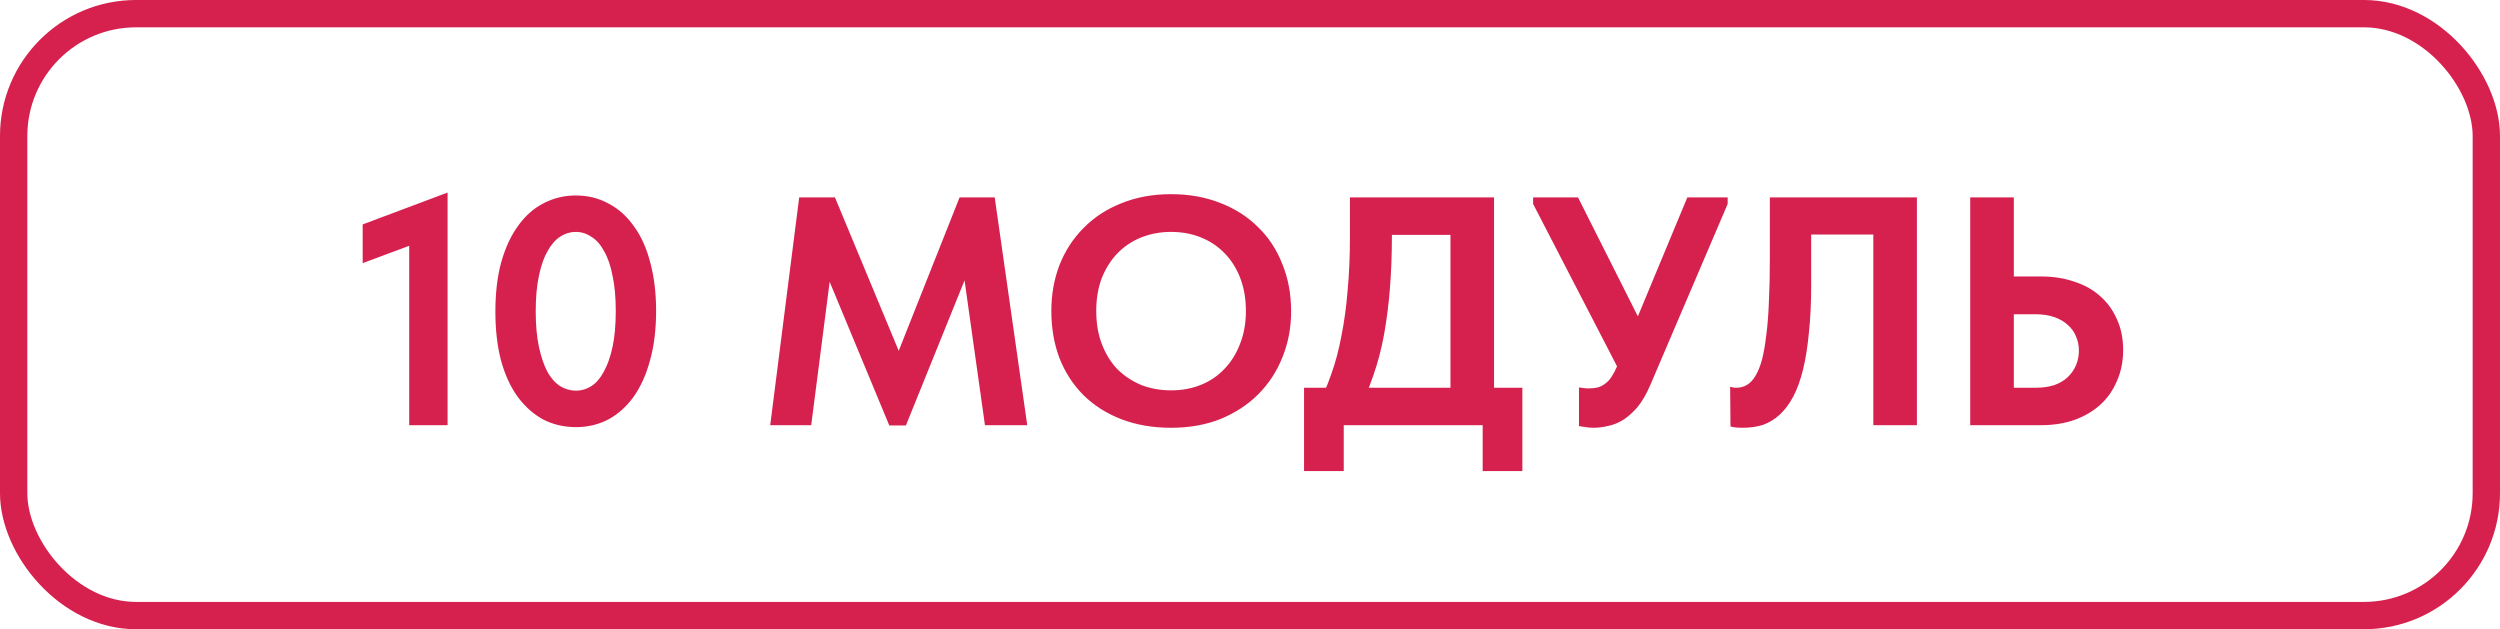
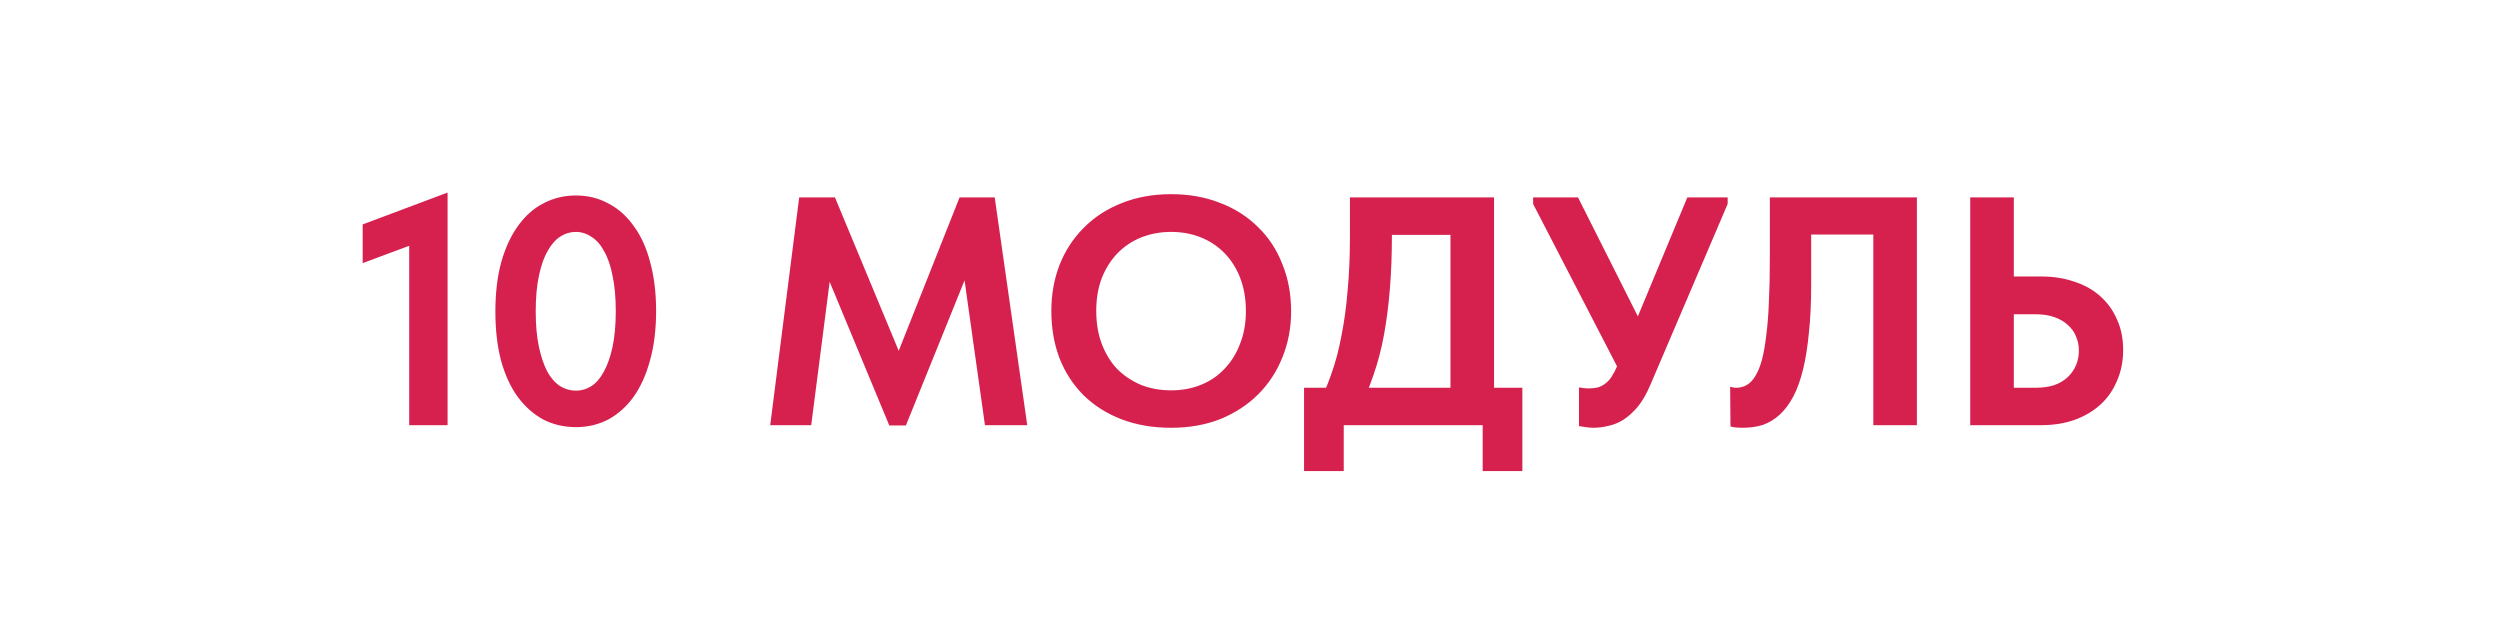
<svg xmlns="http://www.w3.org/2000/svg" width="147" height="37" viewBox="0 0 147 37" fill="none">
  <path d="M24.061 25V13.598L24.864 14.153L21.325 15.473V13.196L26.318 11.322V25H24.061ZM33.873 25.115C33.158 25.115 32.508 24.962 31.921 24.656C31.347 24.337 30.85 23.89 30.429 23.317C30.008 22.73 29.683 22.016 29.453 21.174C29.237 20.332 29.128 19.382 29.128 18.323C29.128 17.227 29.243 16.257 29.473 15.415C29.715 14.561 30.047 13.847 30.467 13.273C30.888 12.686 31.386 12.246 31.96 11.953C32.546 11.647 33.178 11.494 33.854 11.494C34.568 11.494 35.212 11.653 35.786 11.972C36.372 12.278 36.87 12.725 37.278 13.311C37.699 13.885 38.018 14.593 38.234 15.435C38.464 16.276 38.579 17.227 38.579 18.285C38.579 19.382 38.458 20.358 38.215 21.212C37.986 22.054 37.66 22.768 37.24 23.355C36.819 23.929 36.321 24.369 35.748 24.675C35.174 24.968 34.549 25.115 33.873 25.115ZM33.873 22.972C34.191 22.972 34.491 22.883 34.772 22.704C35.052 22.526 35.295 22.245 35.499 21.863C35.716 21.48 35.888 20.995 36.015 20.409C36.143 19.822 36.207 19.114 36.207 18.285C36.207 17.482 36.143 16.787 36.015 16.2C35.901 15.613 35.735 15.135 35.518 14.765C35.314 14.383 35.065 14.102 34.772 13.923C34.491 13.732 34.185 13.636 33.854 13.636C33.535 13.636 33.235 13.726 32.954 13.904C32.674 14.083 32.425 14.363 32.208 14.746C31.991 15.116 31.819 15.601 31.692 16.2C31.564 16.787 31.5 17.494 31.5 18.323C31.5 19.114 31.564 19.809 31.692 20.409C31.819 20.995 31.985 21.48 32.189 21.863C32.393 22.232 32.642 22.513 32.935 22.704C33.229 22.883 33.541 22.972 33.873 22.972ZM45.289 25L46.992 11.608H49.096L53.477 22.149L52.195 22.264L56.423 11.608H58.489L60.402 25H57.915L56.538 15.224H57.226L53.266 25.019H52.291L48.273 15.339H48.943L47.699 25H45.289ZM68.859 22.953C69.497 22.953 70.084 22.845 70.619 22.628C71.155 22.411 71.614 22.099 71.997 21.69C72.392 21.282 72.698 20.791 72.915 20.217C73.144 19.643 73.259 18.999 73.259 18.285C73.259 17.584 73.151 16.946 72.934 16.372C72.717 15.798 72.411 15.307 72.016 14.899C71.62 14.491 71.155 14.178 70.619 13.962C70.084 13.745 69.497 13.636 68.859 13.636C68.234 13.636 67.648 13.745 67.099 13.962C66.564 14.178 66.098 14.491 65.703 14.899C65.32 15.294 65.014 15.779 64.784 16.353C64.567 16.927 64.459 17.571 64.459 18.285C64.459 18.999 64.567 19.643 64.784 20.217C65.001 20.791 65.301 21.282 65.683 21.69C66.079 22.086 66.544 22.398 67.08 22.628C67.629 22.845 68.222 22.953 68.859 22.953ZM68.859 25.153C67.788 25.153 66.819 24.987 65.951 24.656C65.084 24.324 64.338 23.852 63.713 23.24C63.101 22.628 62.629 21.901 62.297 21.059C61.978 20.217 61.819 19.293 61.819 18.285C61.819 17.316 61.978 16.417 62.297 15.588C62.629 14.746 63.101 14.019 63.713 13.407C64.325 12.782 65.065 12.297 65.932 11.953C66.812 11.596 67.788 11.417 68.859 11.417C69.918 11.417 70.881 11.589 71.748 11.934C72.615 12.265 73.355 12.737 73.967 13.349C74.592 13.949 75.07 14.676 75.402 15.53C75.746 16.372 75.918 17.297 75.918 18.304C75.918 19.274 75.746 20.179 75.402 21.021C75.07 21.85 74.598 22.57 73.986 23.183C73.374 23.795 72.634 24.279 71.767 24.637C70.9 24.981 69.93 25.153 68.859 25.153ZM77.424 23.948C77.743 23.374 78.024 22.736 78.266 22.035C78.521 21.333 78.725 20.568 78.878 19.739C79.044 18.91 79.165 18.017 79.242 17.061C79.331 16.091 79.376 15.046 79.376 13.923V11.608H87.85V23.852H85.287V12.565L86.798 13.809H79.816L81.843 12.546V13.904C81.843 14.976 81.805 15.989 81.729 16.946C81.652 17.902 81.537 18.808 81.384 19.663C81.231 20.504 81.021 21.308 80.753 22.073C80.498 22.826 80.185 23.552 79.816 24.254L77.424 23.948ZM76.678 27.697V22.8H89.515V27.697H87.181V25H79.012V27.697H76.678ZM93.686 25.153C93.533 25.153 93.386 25.14 93.246 25.115C93.118 25.102 92.984 25.083 92.844 25.057V22.781C92.933 22.794 93.023 22.806 93.112 22.819C93.214 22.832 93.316 22.838 93.418 22.838C93.609 22.838 93.788 22.819 93.954 22.781C94.12 22.73 94.266 22.653 94.394 22.551C94.534 22.449 94.662 22.309 94.776 22.13C94.891 21.952 94.999 21.741 95.102 21.499L99.215 11.608H101.587V11.991L97.034 22.647C96.817 23.157 96.575 23.578 96.307 23.91C96.039 24.228 95.758 24.483 95.465 24.675C95.184 24.853 94.891 24.974 94.585 25.038C94.279 25.115 93.979 25.153 93.686 25.153ZM95.446 22.245L90.147 11.991V11.608H92.787L97.206 20.39L95.446 22.245ZM102.479 25.153C102.326 25.153 102.186 25.147 102.058 25.134C101.944 25.121 101.842 25.102 101.752 25.076L101.733 22.743C101.784 22.755 101.842 22.768 101.905 22.781C101.969 22.794 102.033 22.8 102.097 22.8C102.326 22.8 102.537 22.743 102.728 22.628C102.919 22.513 103.085 22.334 103.225 22.092C103.378 21.837 103.506 21.518 103.608 21.136C103.71 20.74 103.793 20.262 103.857 19.701C103.933 19.14 103.984 18.489 104.01 17.75C104.048 17.01 104.067 16.168 104.067 15.224V11.608H112.714V25H110.151V13.789H106.497V16.755C106.497 17.813 106.452 18.751 106.363 19.567C106.286 20.383 106.172 21.104 106.019 21.729C105.865 22.354 105.674 22.883 105.445 23.317C105.215 23.75 104.947 24.107 104.641 24.388C104.348 24.656 104.023 24.853 103.665 24.981C103.308 25.096 102.913 25.153 102.479 25.153ZM115.849 25V11.608H118.413V16.257H120.02C120.734 16.257 121.384 16.359 121.971 16.563C122.571 16.755 123.081 17.042 123.502 17.424C123.922 17.794 124.248 18.247 124.477 18.782C124.72 19.305 124.841 19.905 124.841 20.581C124.841 21.244 124.72 21.85 124.477 22.398C124.248 22.947 123.922 23.412 123.502 23.795C123.081 24.177 122.571 24.477 121.971 24.694C121.384 24.898 120.734 25 120.02 25H115.849ZM119.675 22.8C120.096 22.8 120.466 22.749 120.785 22.647C121.104 22.532 121.365 22.379 121.569 22.188C121.786 21.984 121.952 21.748 122.067 21.48C122.182 21.212 122.239 20.925 122.239 20.619C122.239 20.313 122.182 20.032 122.067 19.777C121.965 19.522 121.805 19.299 121.588 19.108C121.384 18.916 121.123 18.763 120.804 18.649C120.485 18.534 120.103 18.477 119.656 18.477H118.413V22.8H119.675Z" fill="#D6214E" />
-   <rect x="0.803" y="0.803" width="145.393" height="35.393" rx="7.197" stroke="#D6214E" stroke-width="1.607" />
</svg>